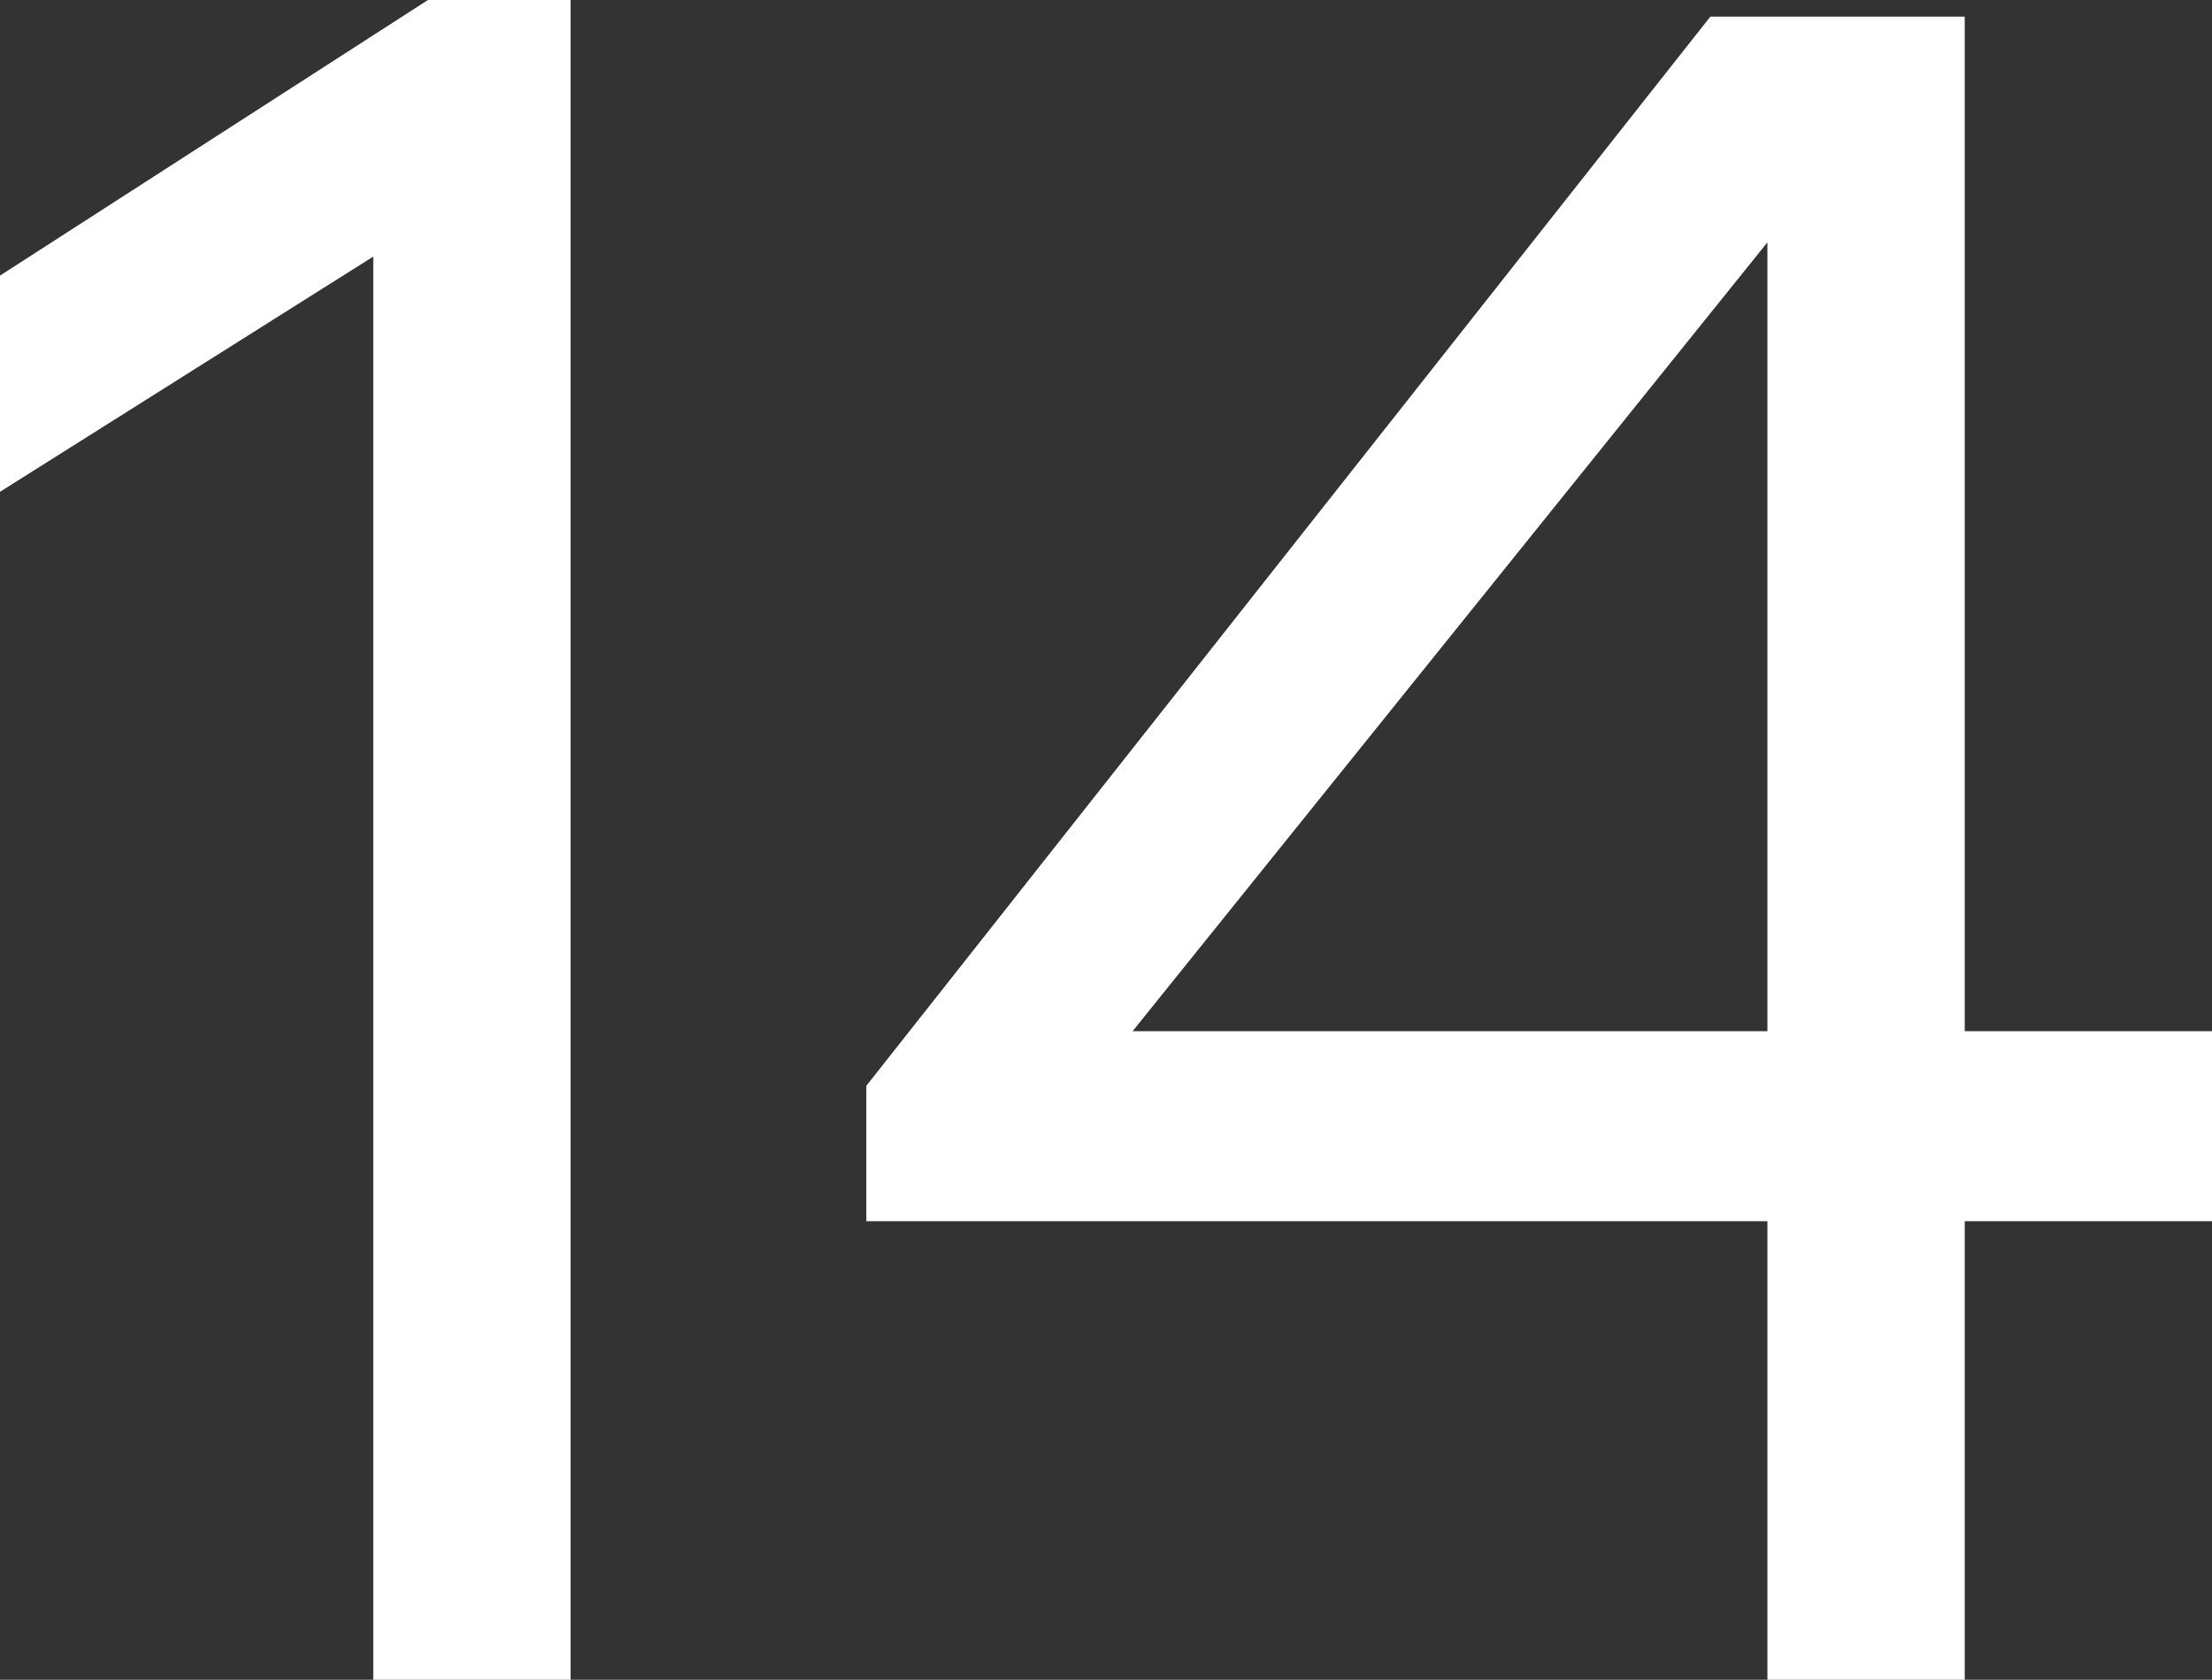
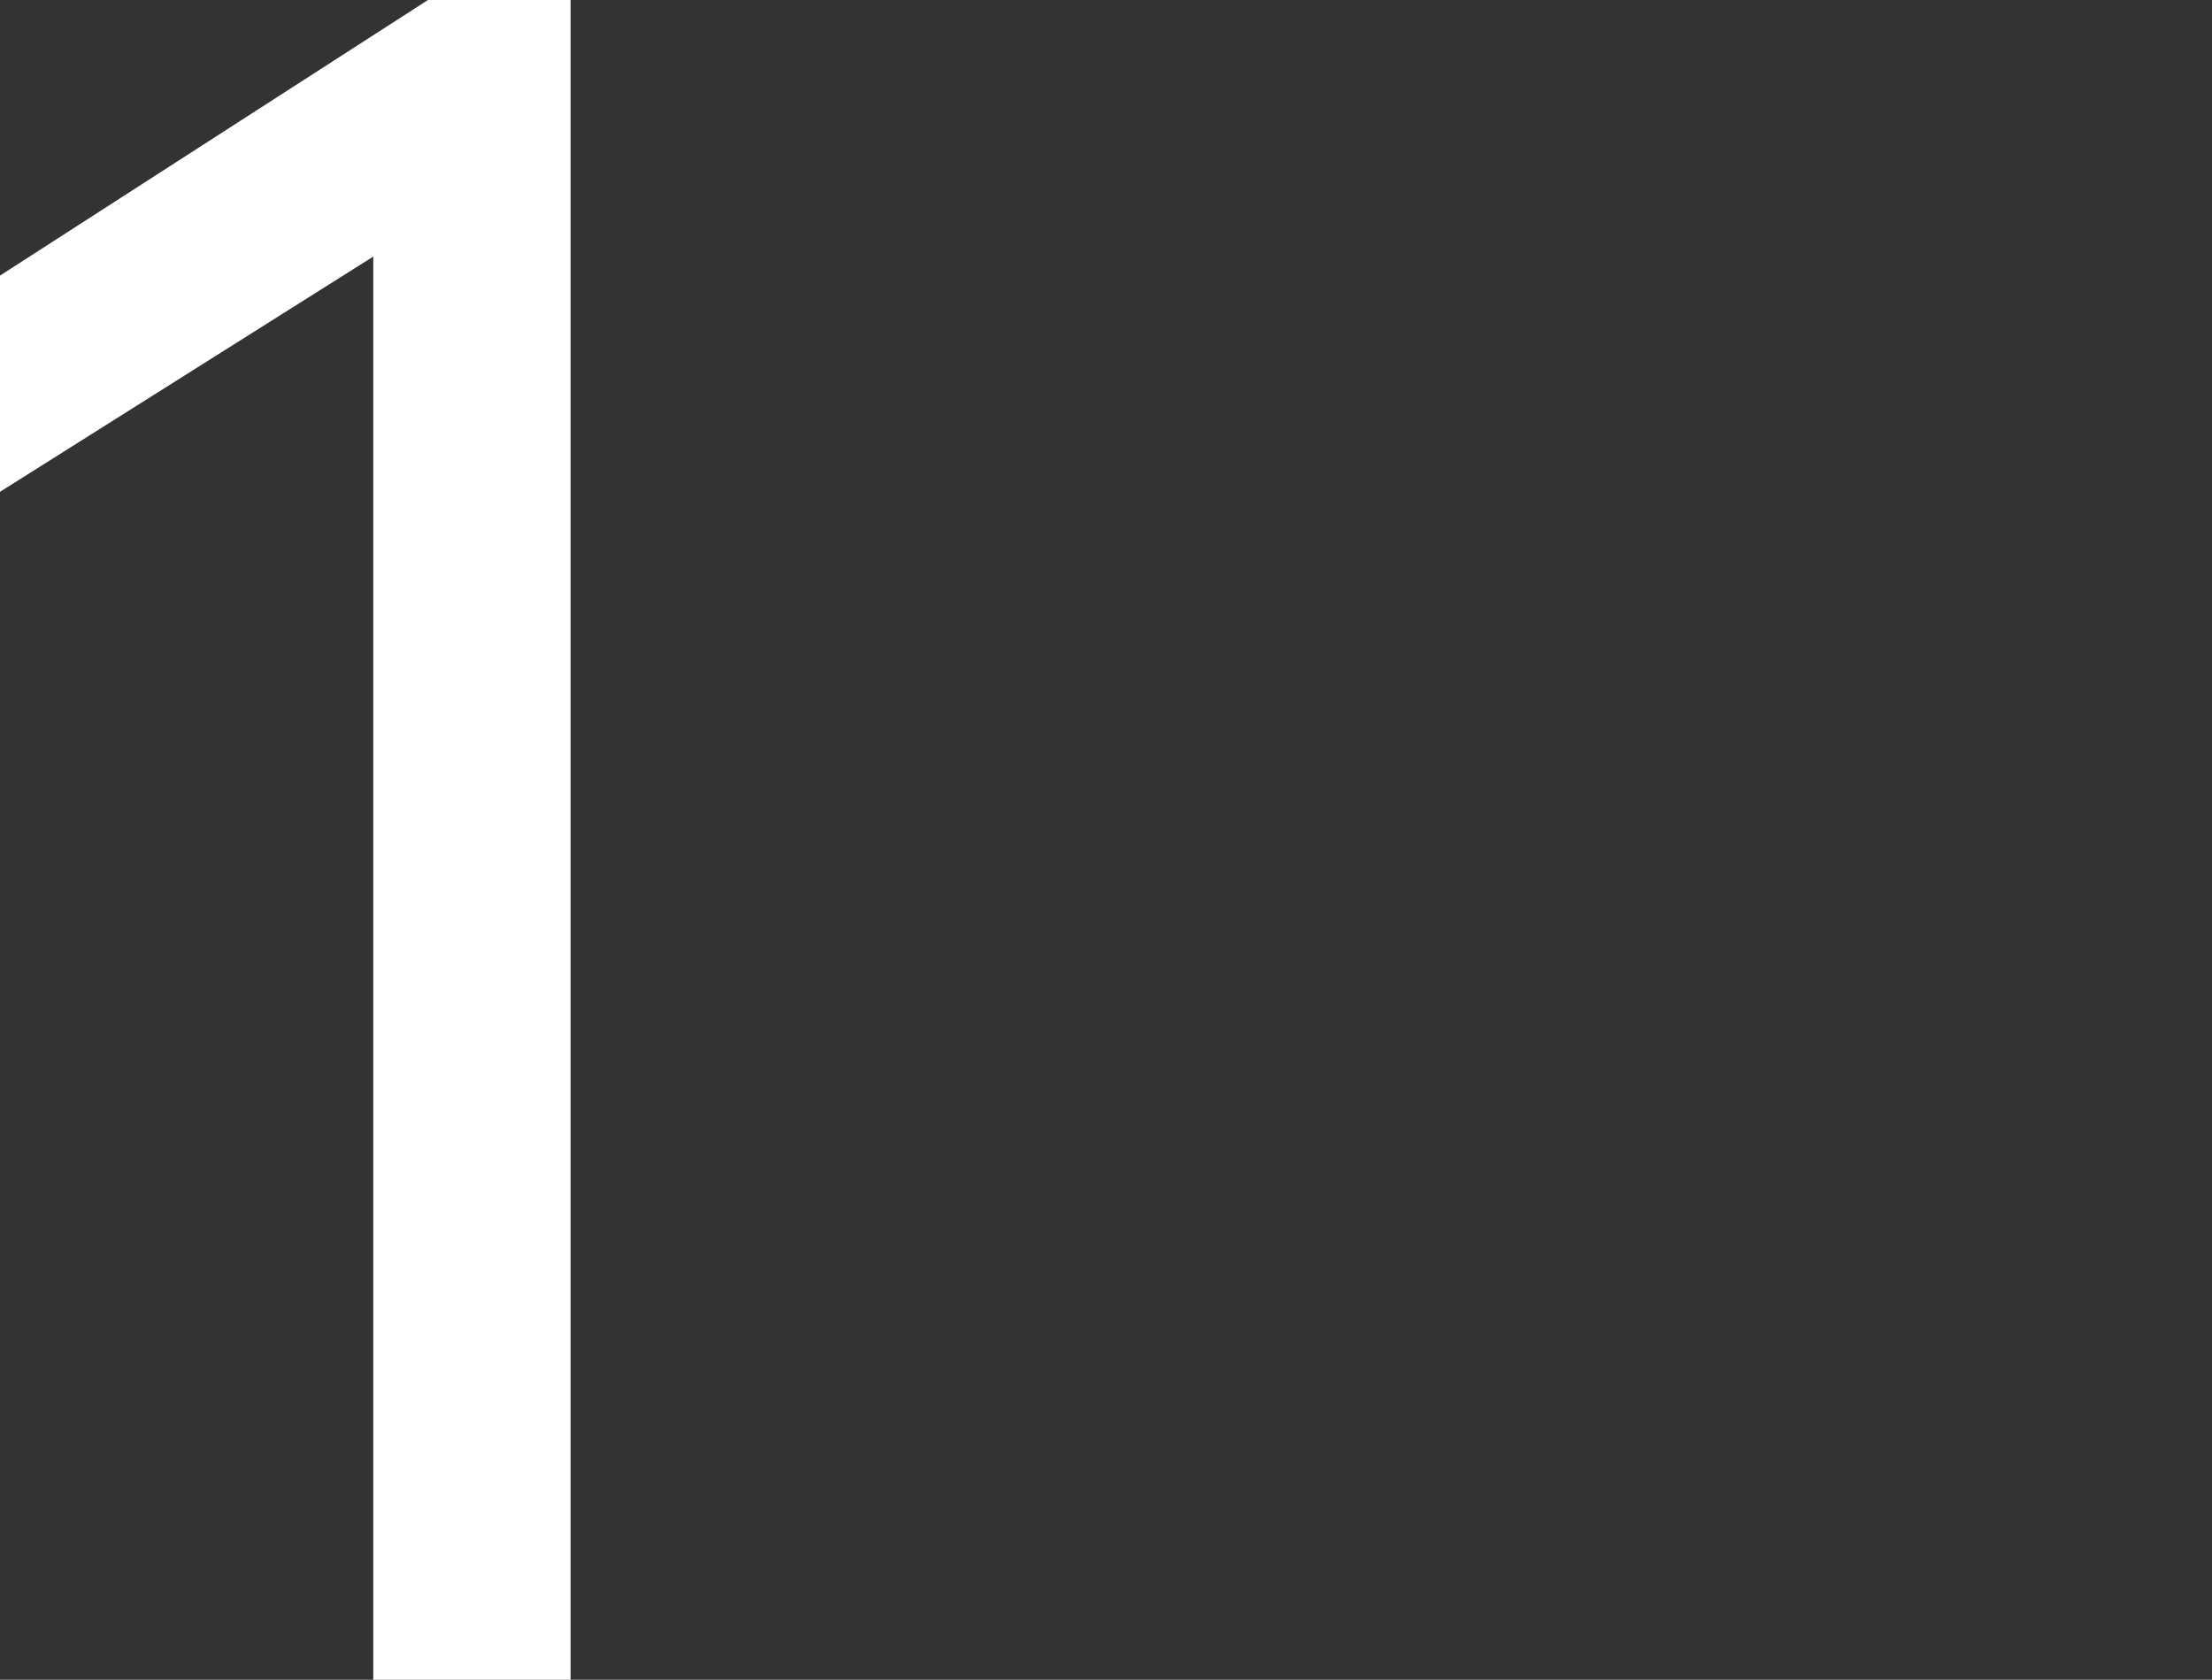
<svg xmlns="http://www.w3.org/2000/svg" width="79" height="60" viewBox="0 0 79 60" fill="none">
  <rect x="0" y="0" width="79" height="60" fill="#333333" stroke="none" />
  <path d="M13.331 9.165L0 17.567V9.844L15.284 0H20.378V60H13.331V9.165Z" fill="#fff" />
-   <path d="M61.084 0.594H70.169V36.832H79V43.621H70.169V60H63.122V43.621H30.941V38.784L61.084 0.594ZM63.122 36.832V8.656L40.451 36.832H63.122Z" fill="#fff" />
</svg>